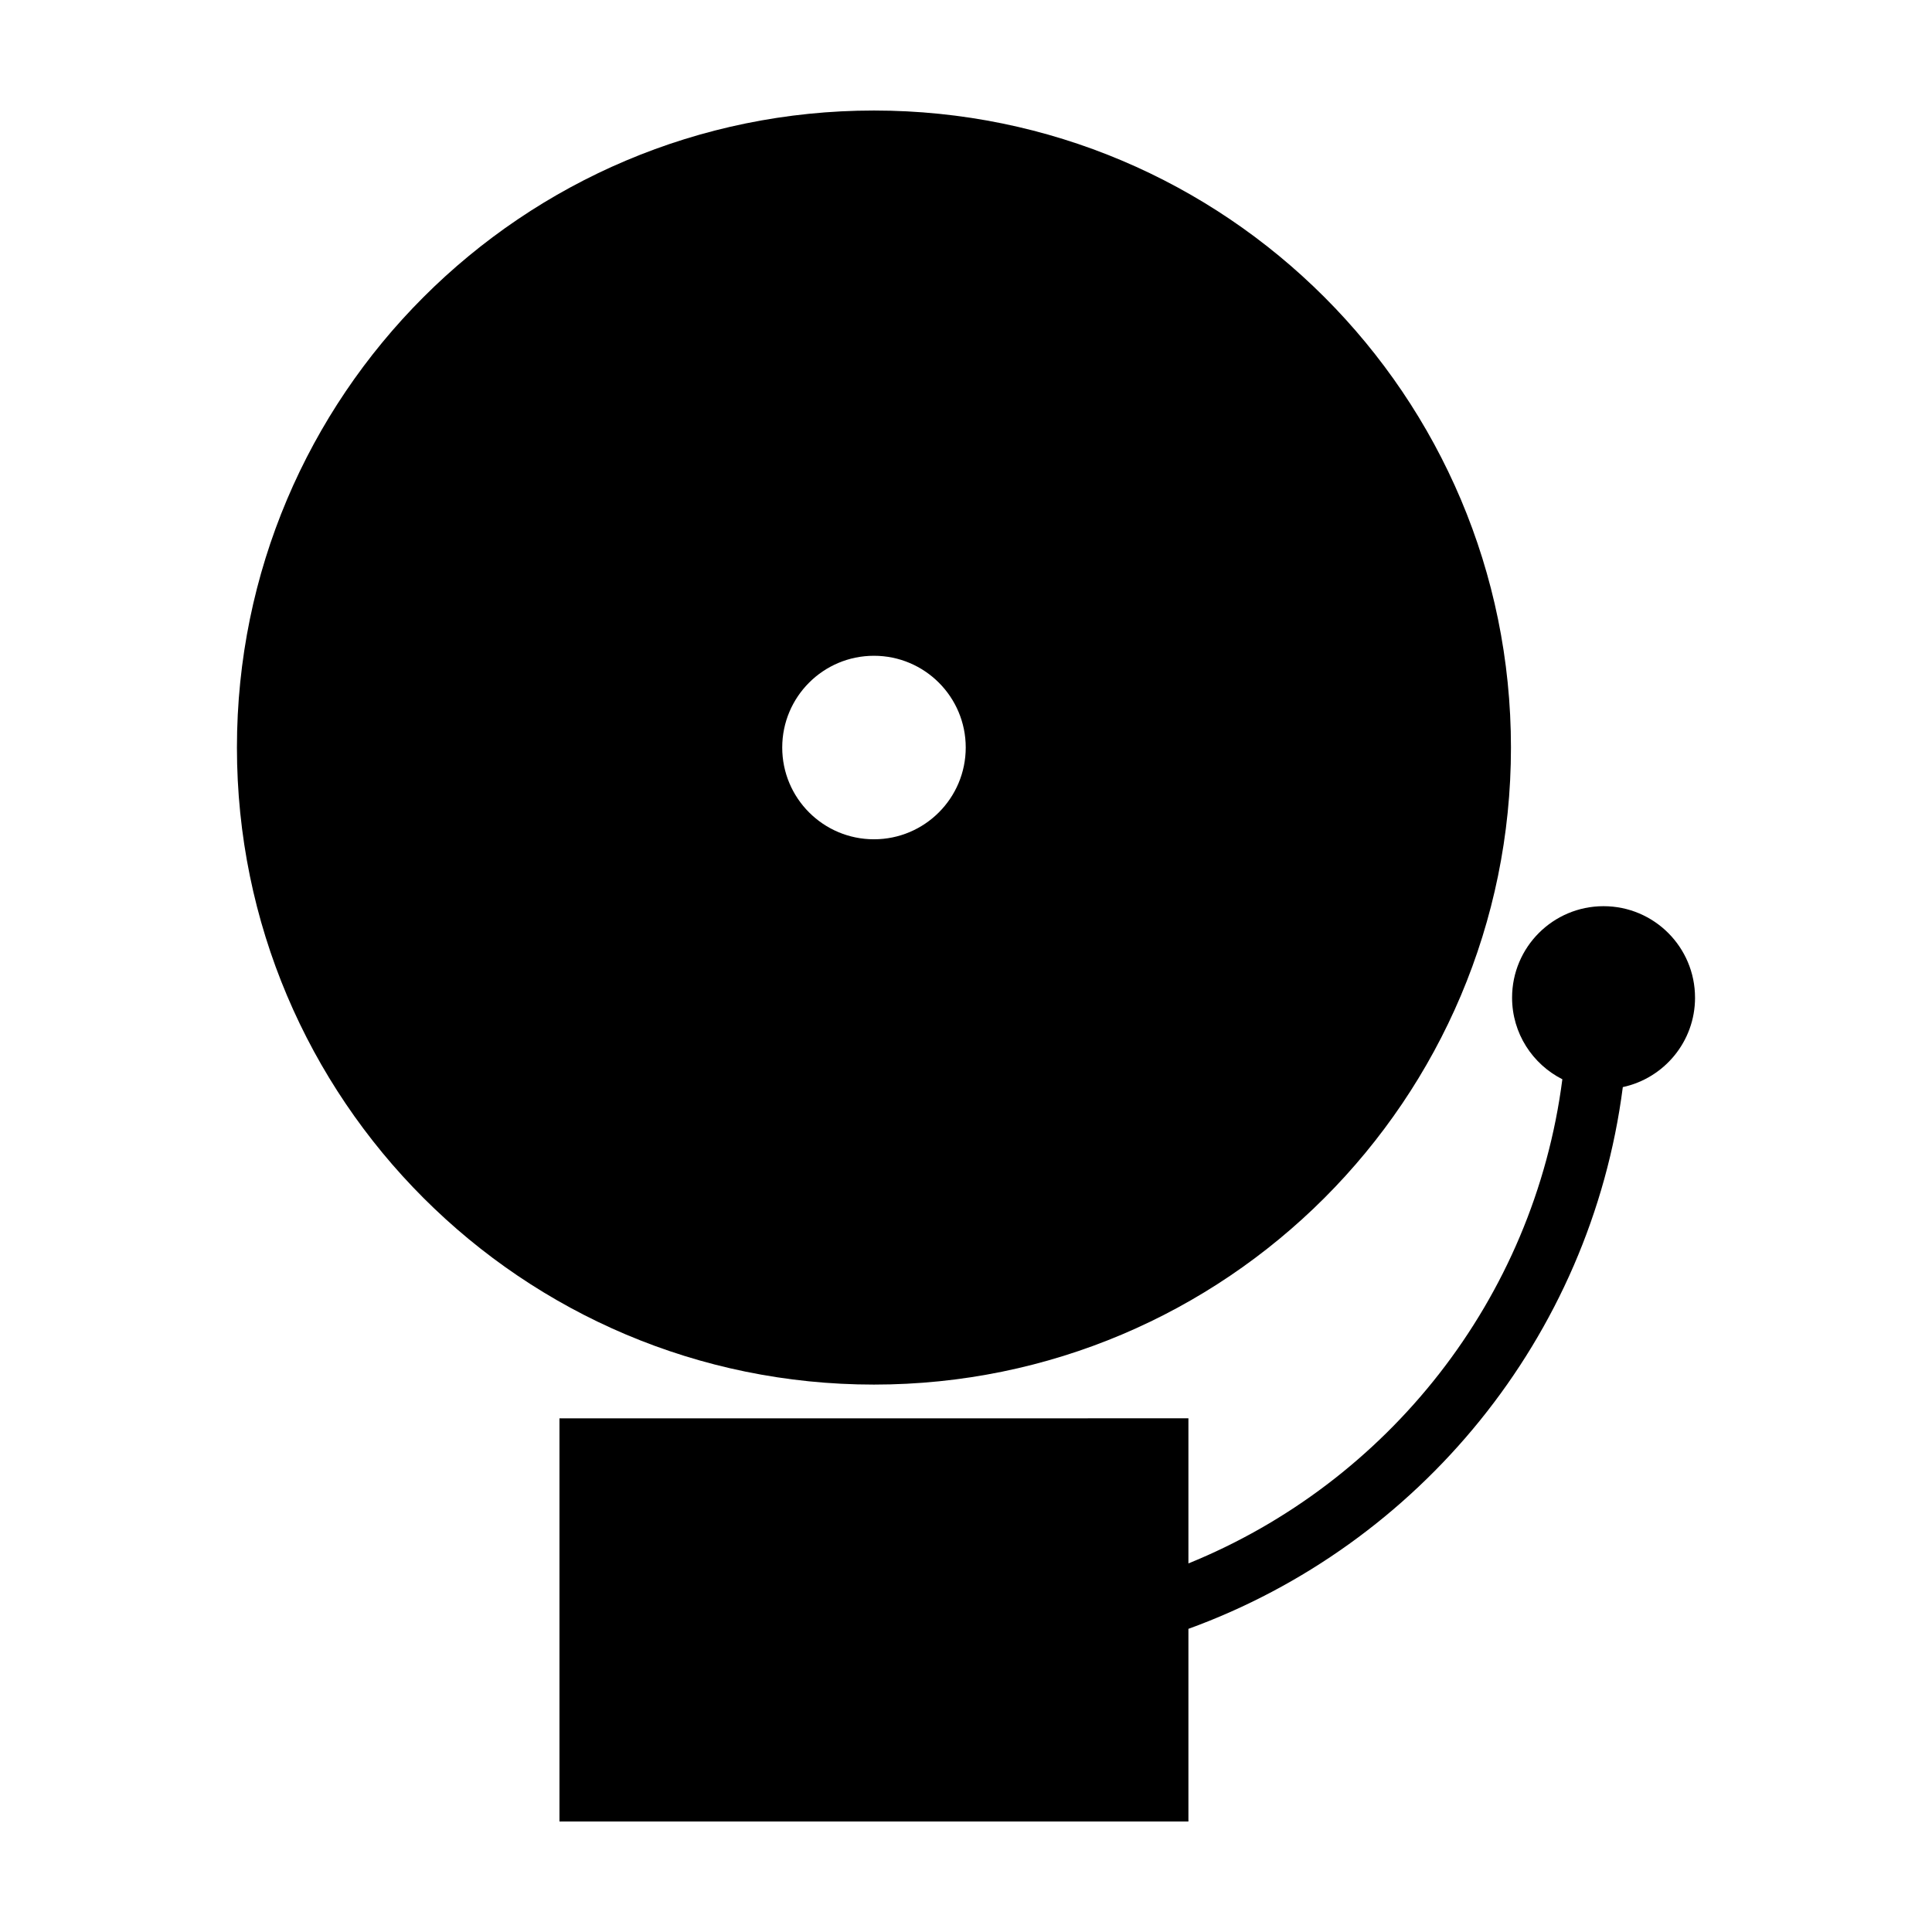
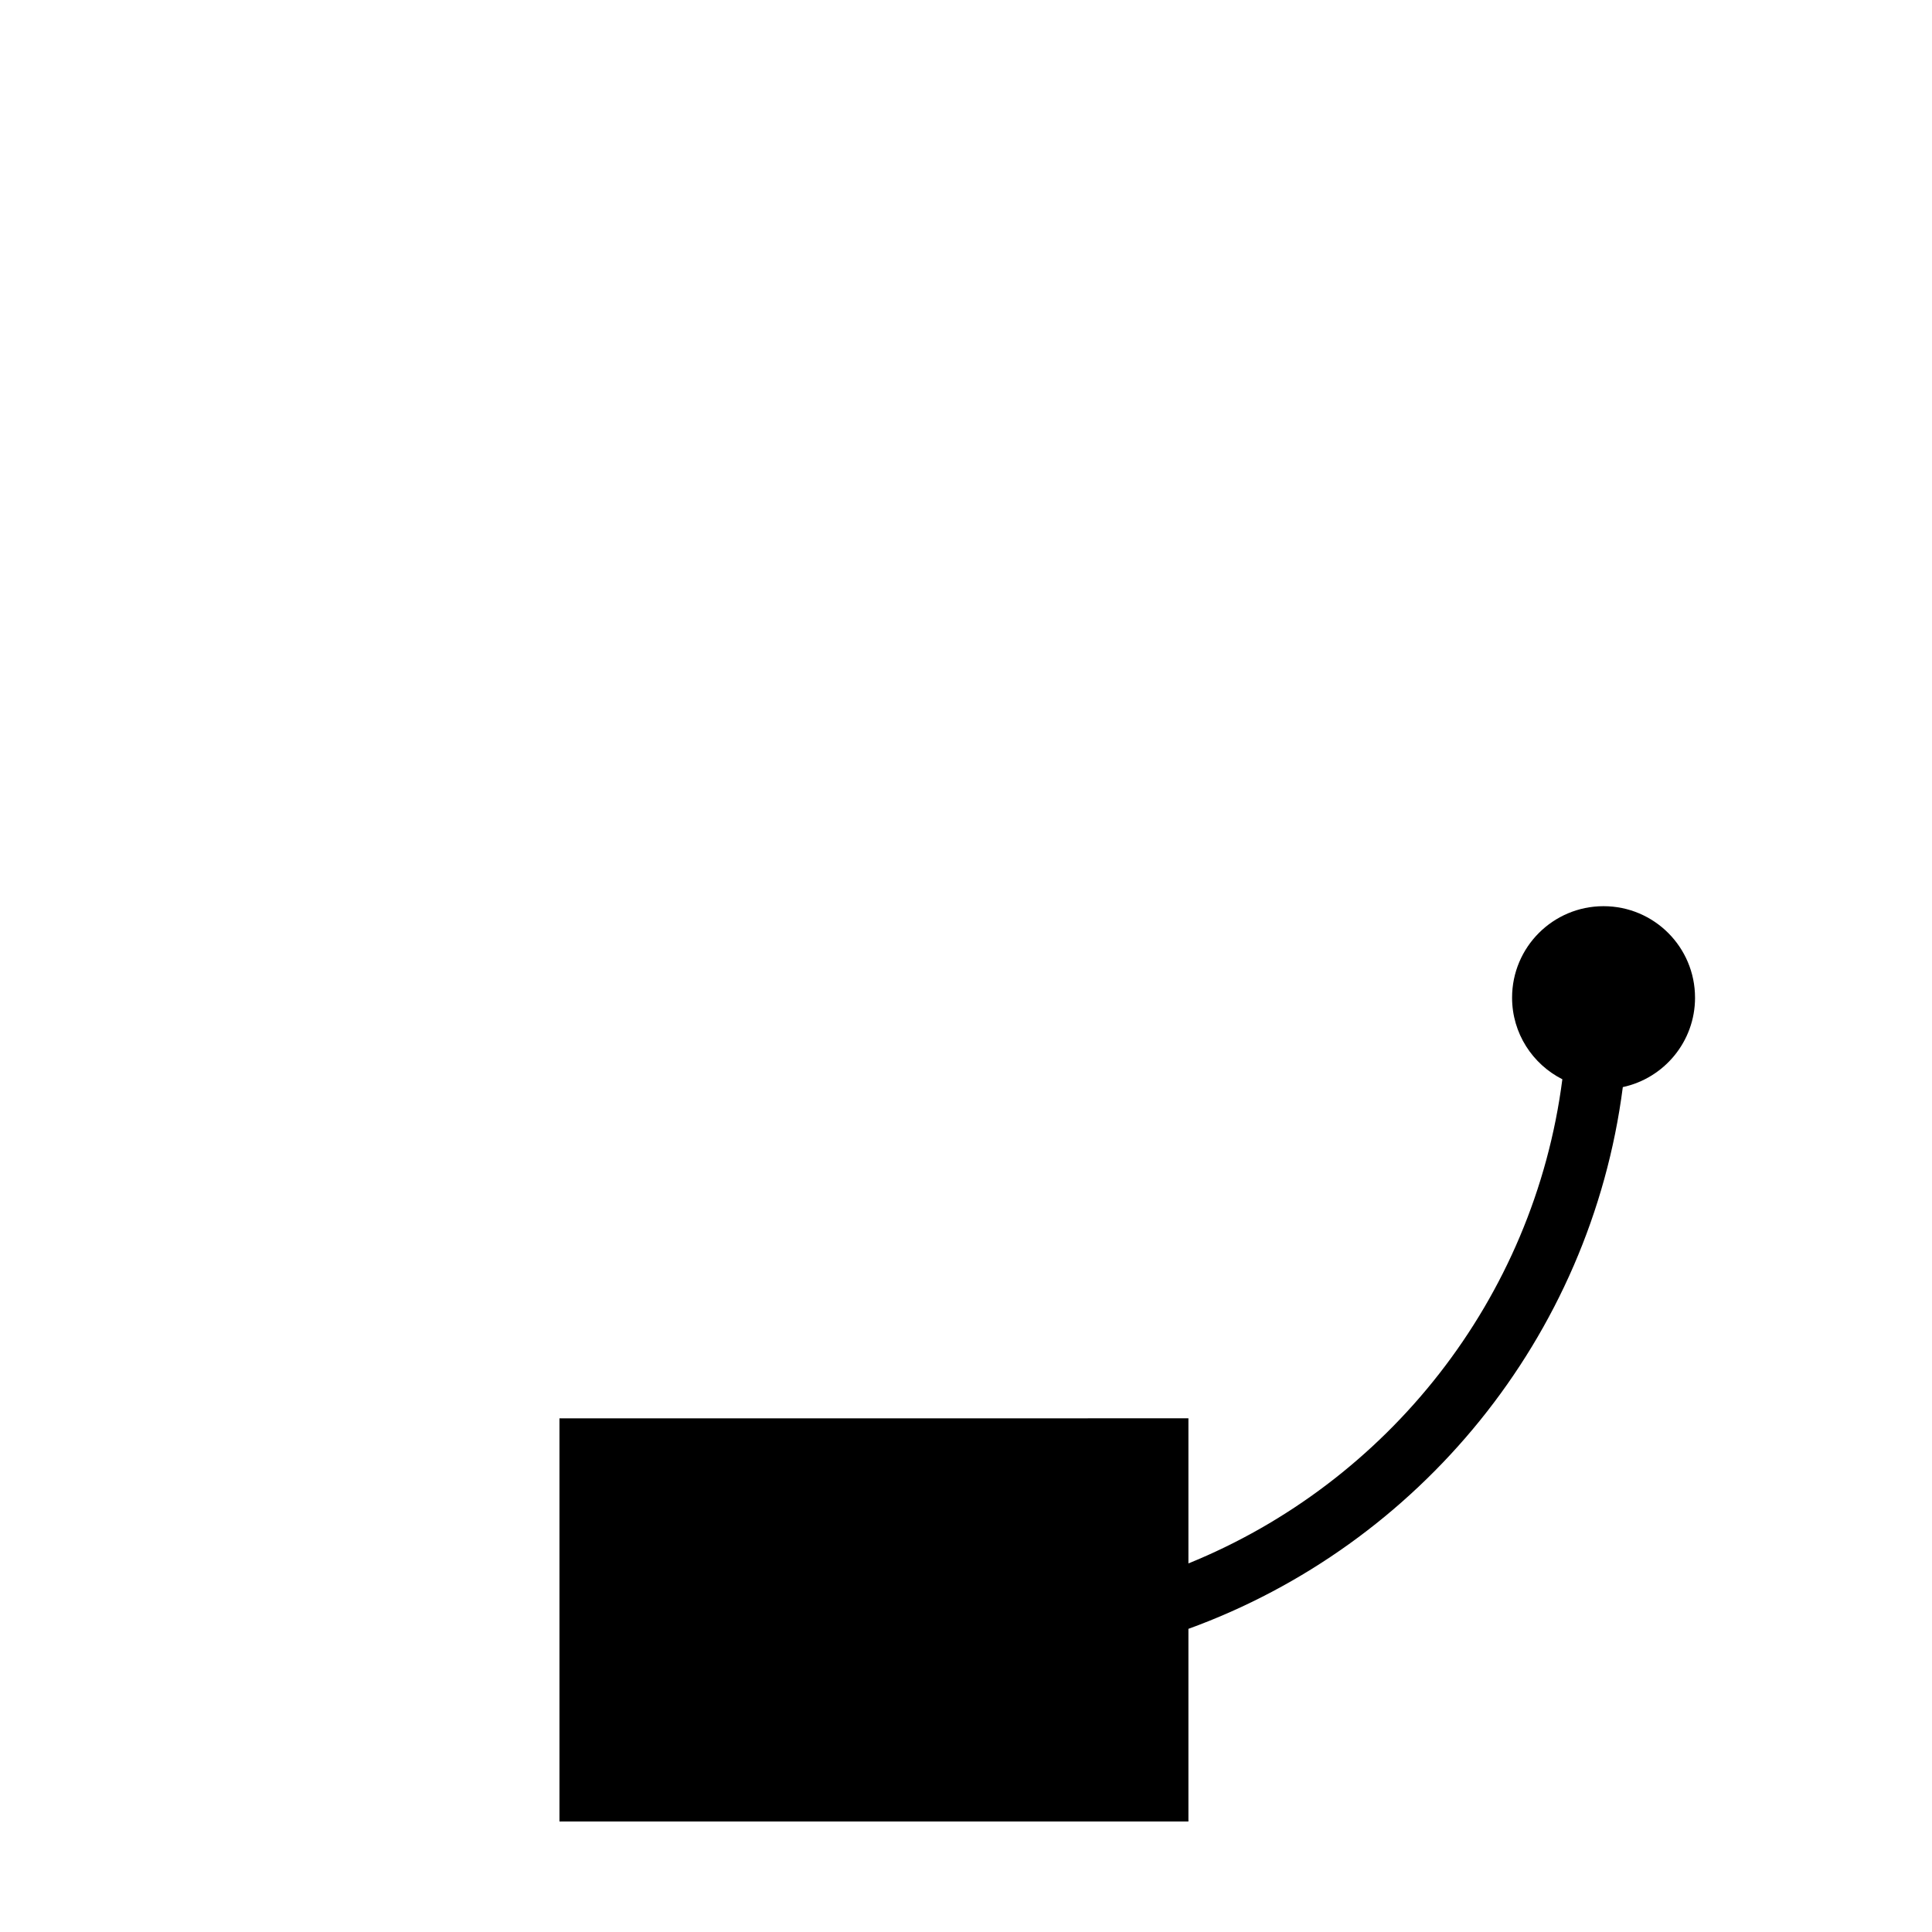
<svg xmlns="http://www.w3.org/2000/svg" fill="#000000" width="800px" height="800px" version="1.1" viewBox="144 144 512 512">
  <g>
-     <path d="m375.61 173.29c-93.238 0-168.82 75.574-168.82 168.82 0 93.234 75.582 168.82 168.81 168.82 93.234 0 168.82-75.582 168.82-168.82 0.004-93.242-75.578-168.82-168.81-168.82zm0 193.13c-13.43 0-24.312-10.887-24.312-24.32 0-13.43 10.887-24.312 24.312-24.312s24.32 10.887 24.32 24.312c-0.008 13.438-10.895 24.32-24.32 24.32z" />
    <path d="m593.2 408.39c0-13.387-10.852-24.242-24.242-24.242-13.391 0-24.242 10.852-24.242 24.242 0 9.457 5.426 17.629 13.324 21.625-7.523 58.301-46.371 106.9-99.098 128.31v-38.457l-166.68 0.004v106.84h166.68v-51.051c61.102-22.207 106.55-77.184 115.12-143.57 10.934-2.348 19.141-12.055 19.141-23.699z" />
  </g>
</svg>